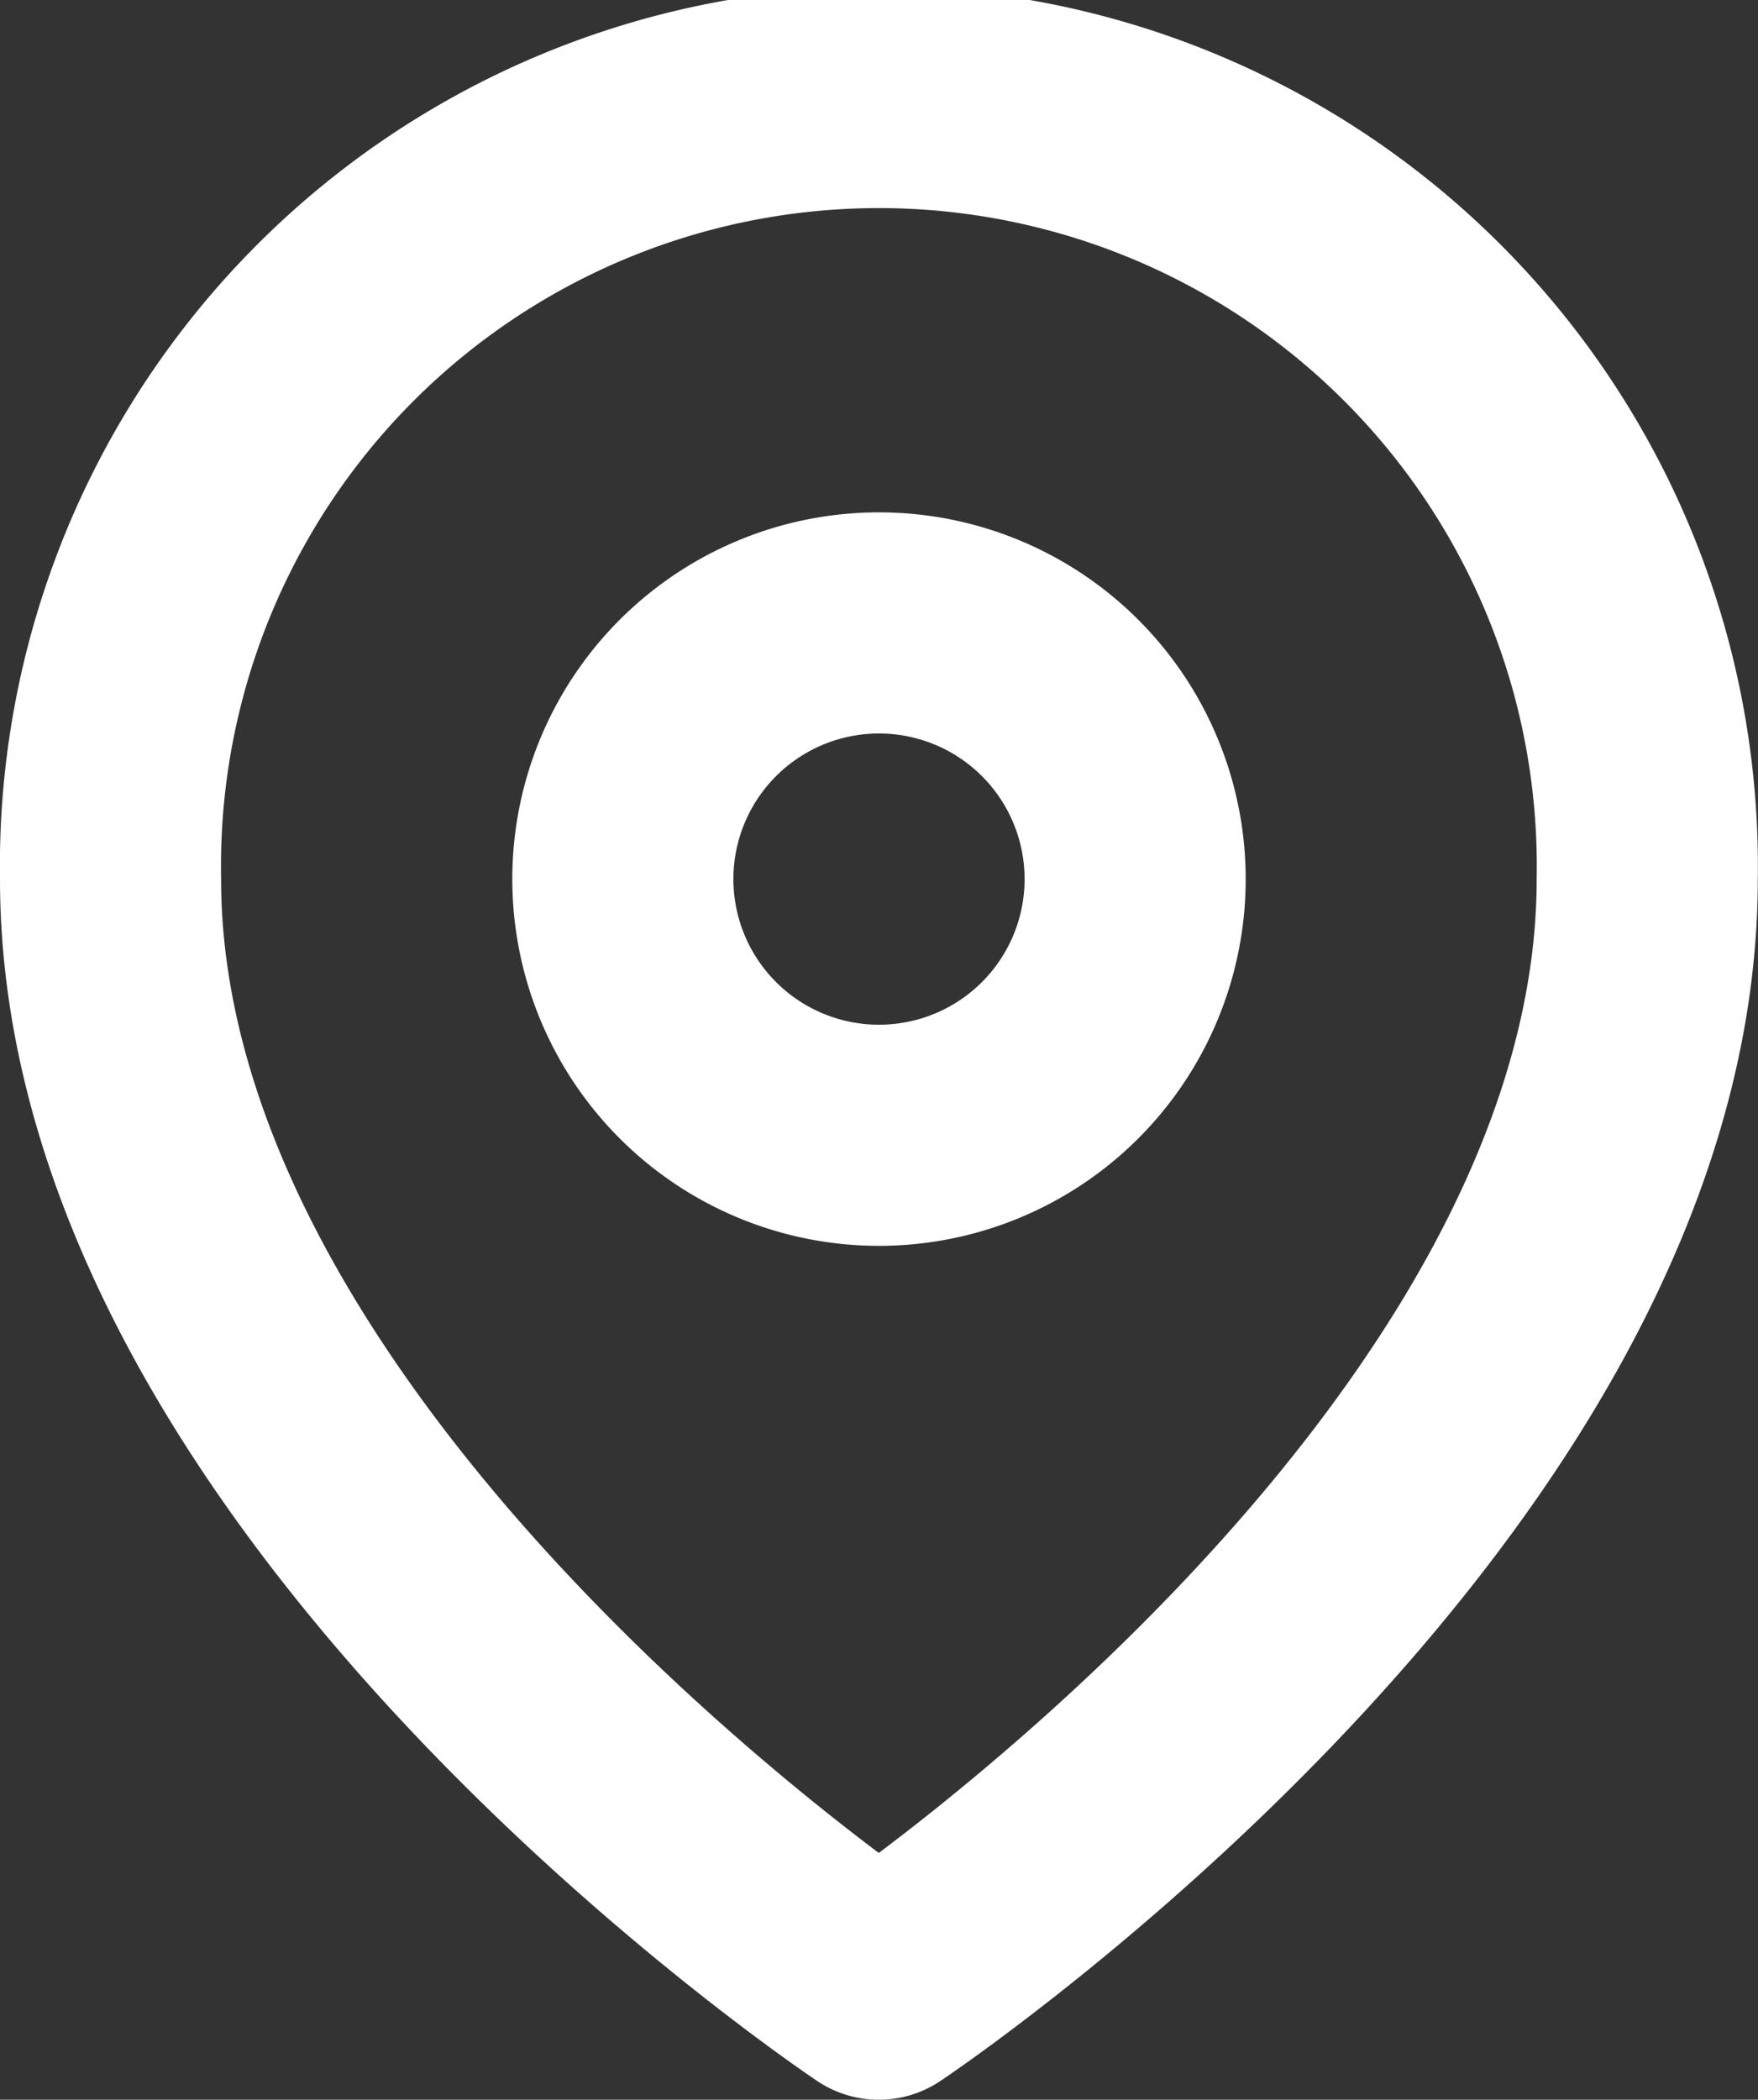
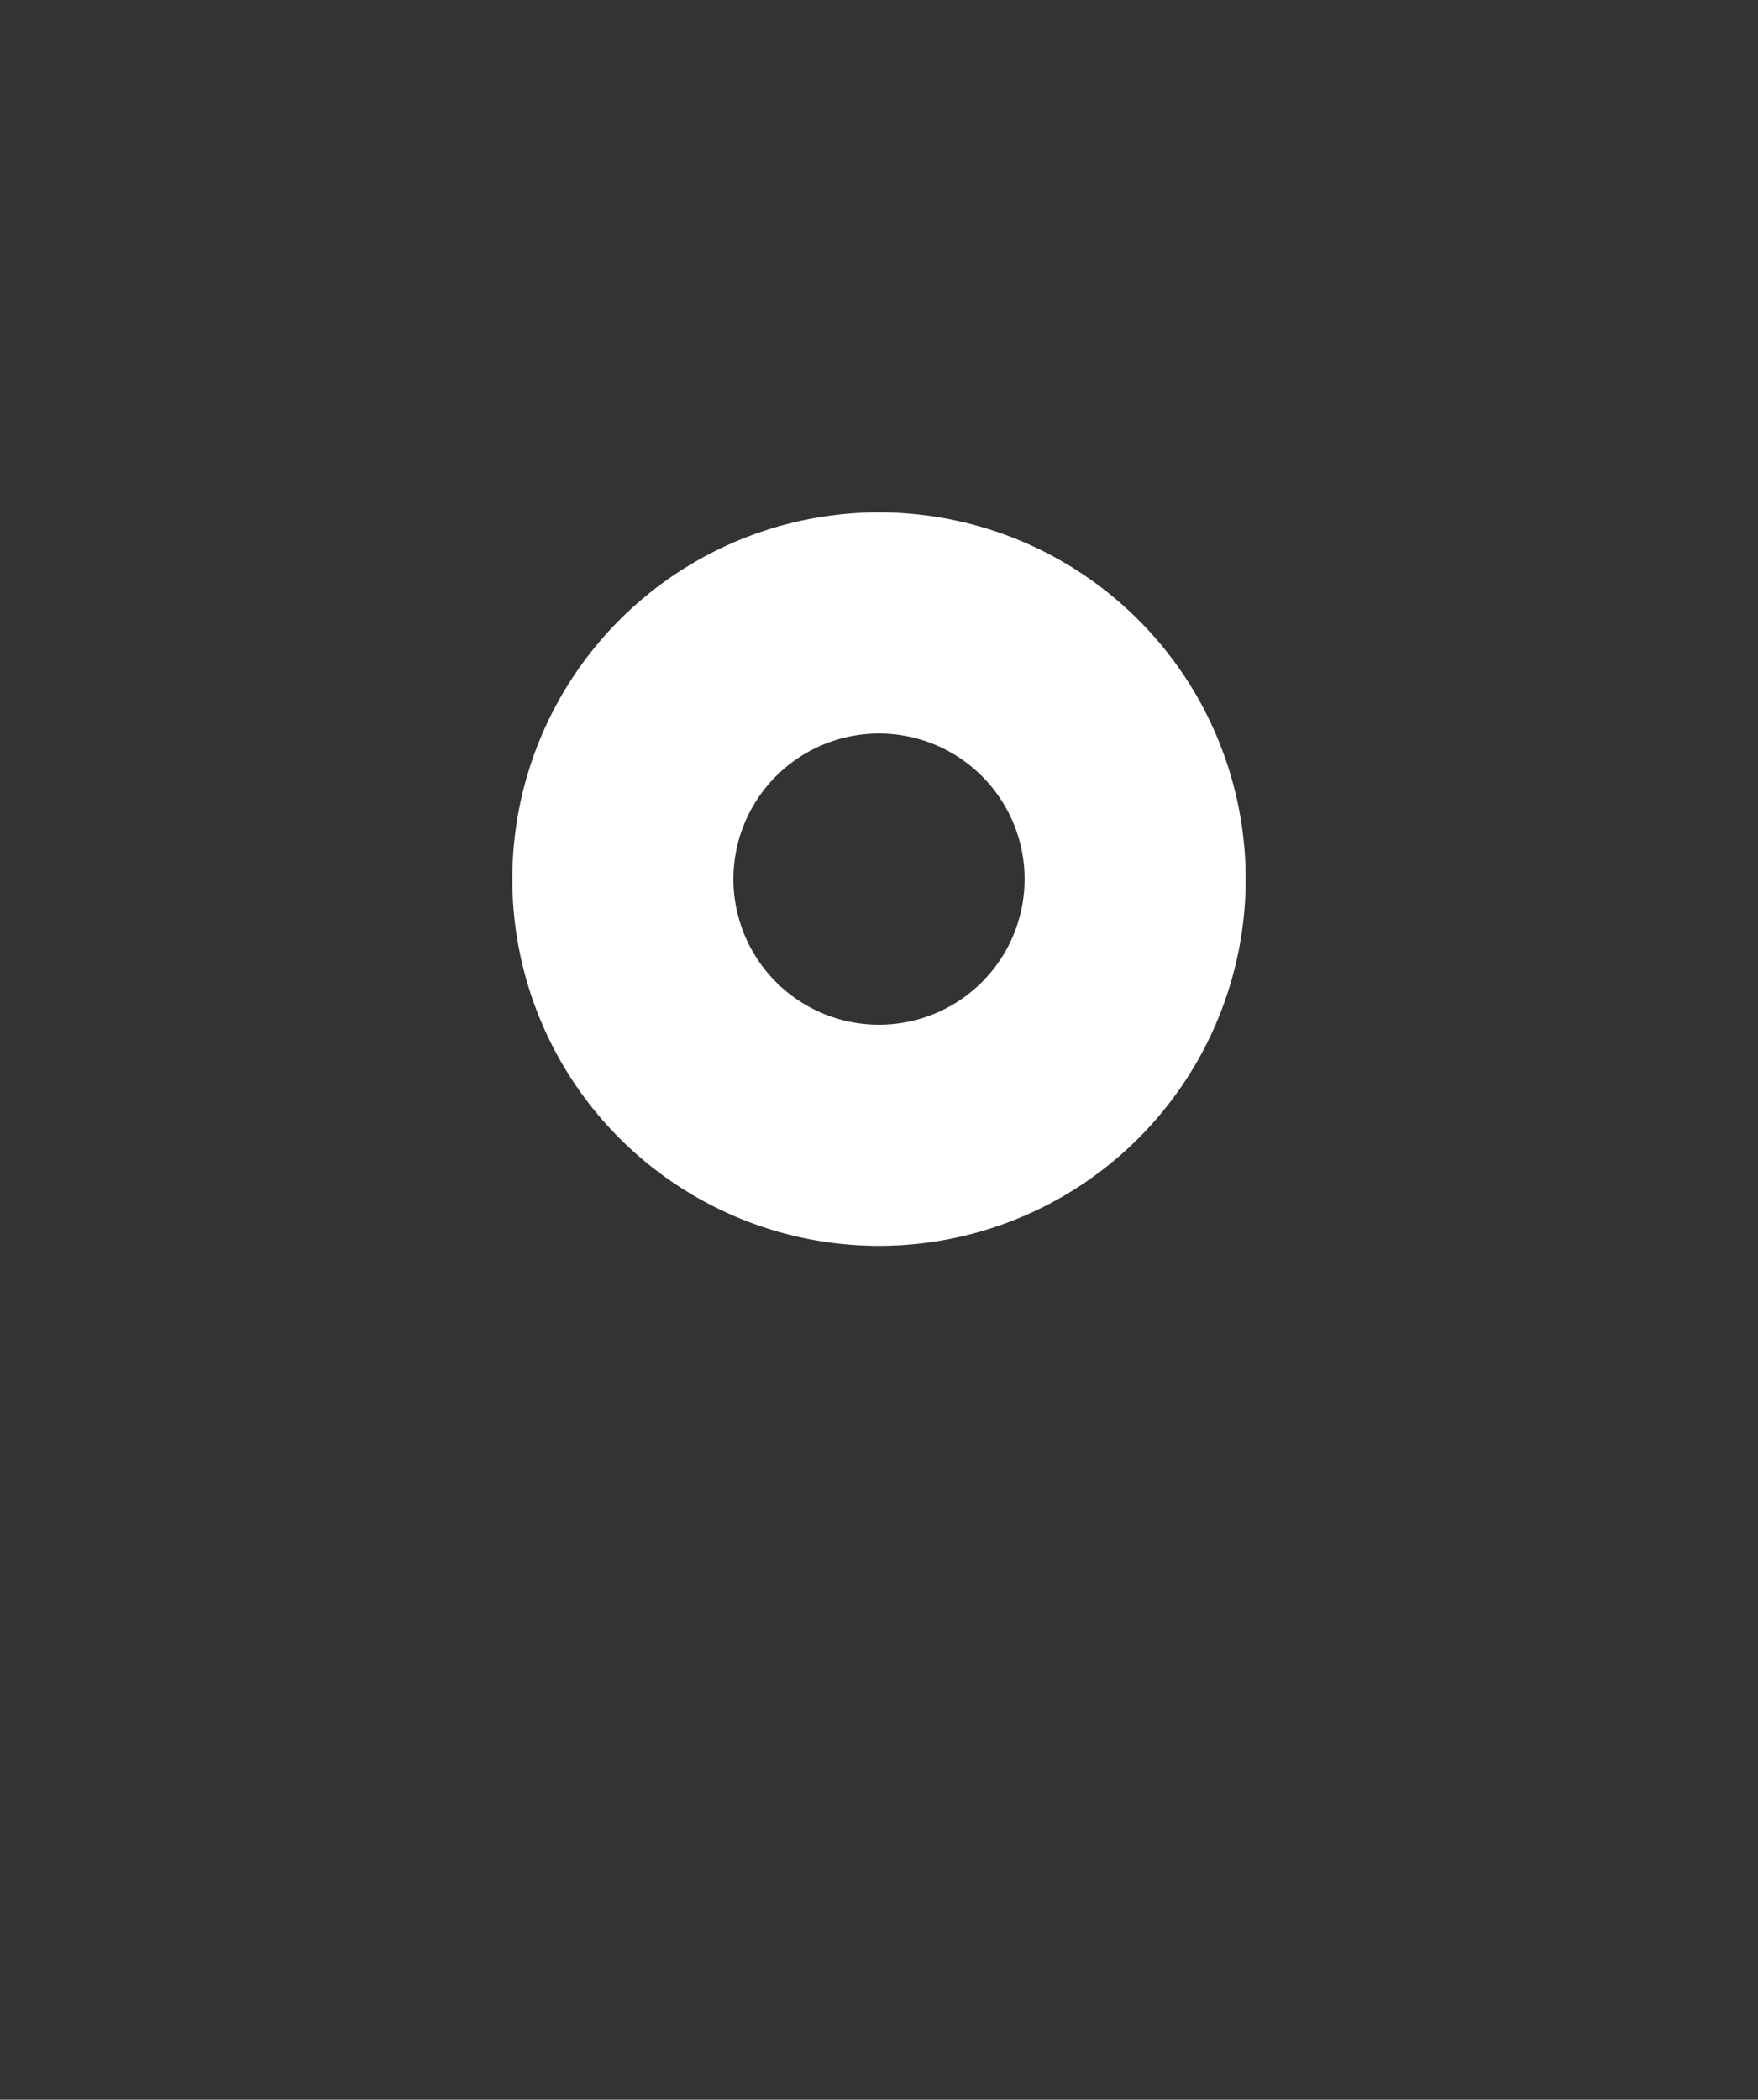
<svg xmlns="http://www.w3.org/2000/svg" width="15.902" height="18.991" viewBox="0 0 15.902 18.991">
  <rect x="0" y="0" width="15.902" height="18.991" fill="#333333" stroke="none" />
  <g id="pin" transform="translate(1 1)">
-     <path id="Path_1051" data-name="Path 1051" d="M18.4,8.451c0,5.406-6.951,10.04-6.951,10.04S4.5,13.857,4.5,8.451a6.951,6.951,0,1,1,13.9,0Z" transform="translate(-4.5 -1.5)" fill="none" stroke="#fff" stroke-linecap="round" stroke-linejoin="round" stroke-width="2" />
-     <path id="Path_1052" data-name="Path 1052" d="M18.134,12.817A2.317,2.317,0,1,1,15.817,10.5a2.317,2.317,0,0,1,2.317,2.317Z" transform="translate(-8.866 -5.866)" fill="none" stroke="#fff" stroke-linecap="round" stroke-linejoin="round" stroke-width="2" />
+     <path id="Path_1052" data-name="Path 1052" d="M18.134,12.817A2.317,2.317,0,1,1,15.817,10.5a2.317,2.317,0,0,1,2.317,2.317" transform="translate(-8.866 -5.866)" fill="none" stroke="#fff" stroke-linecap="round" stroke-linejoin="round" stroke-width="2" />
  </g>
</svg>